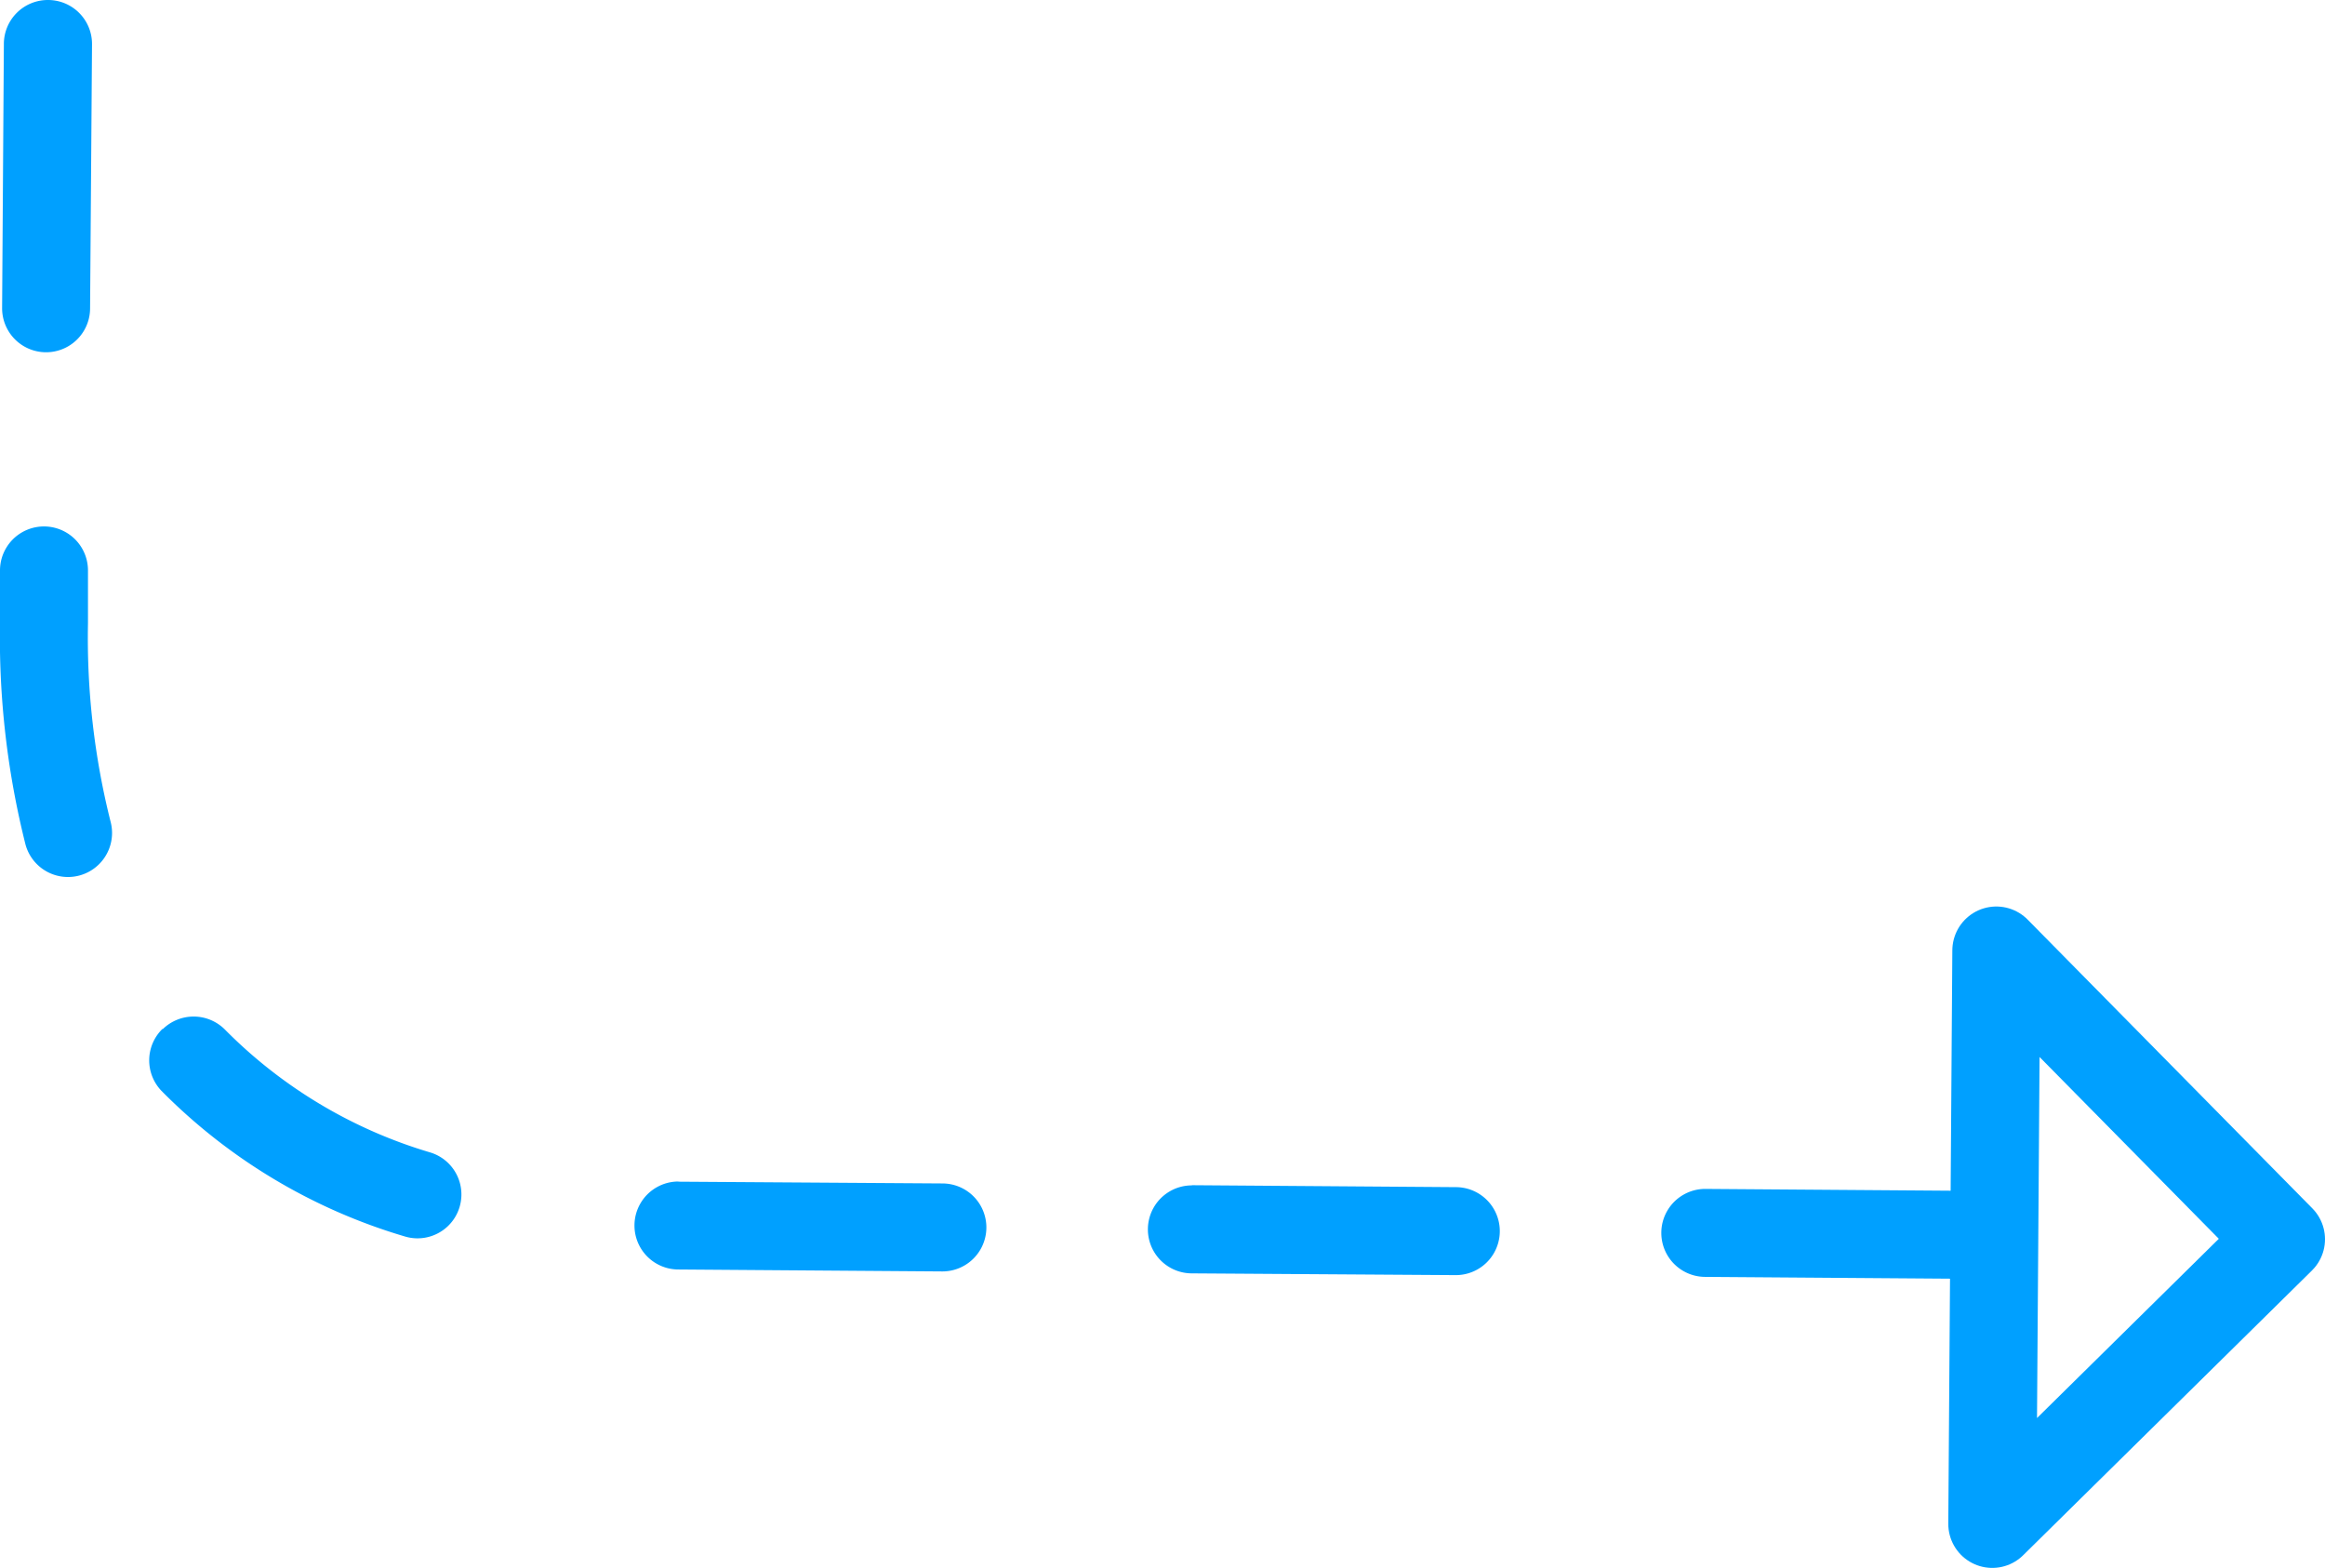
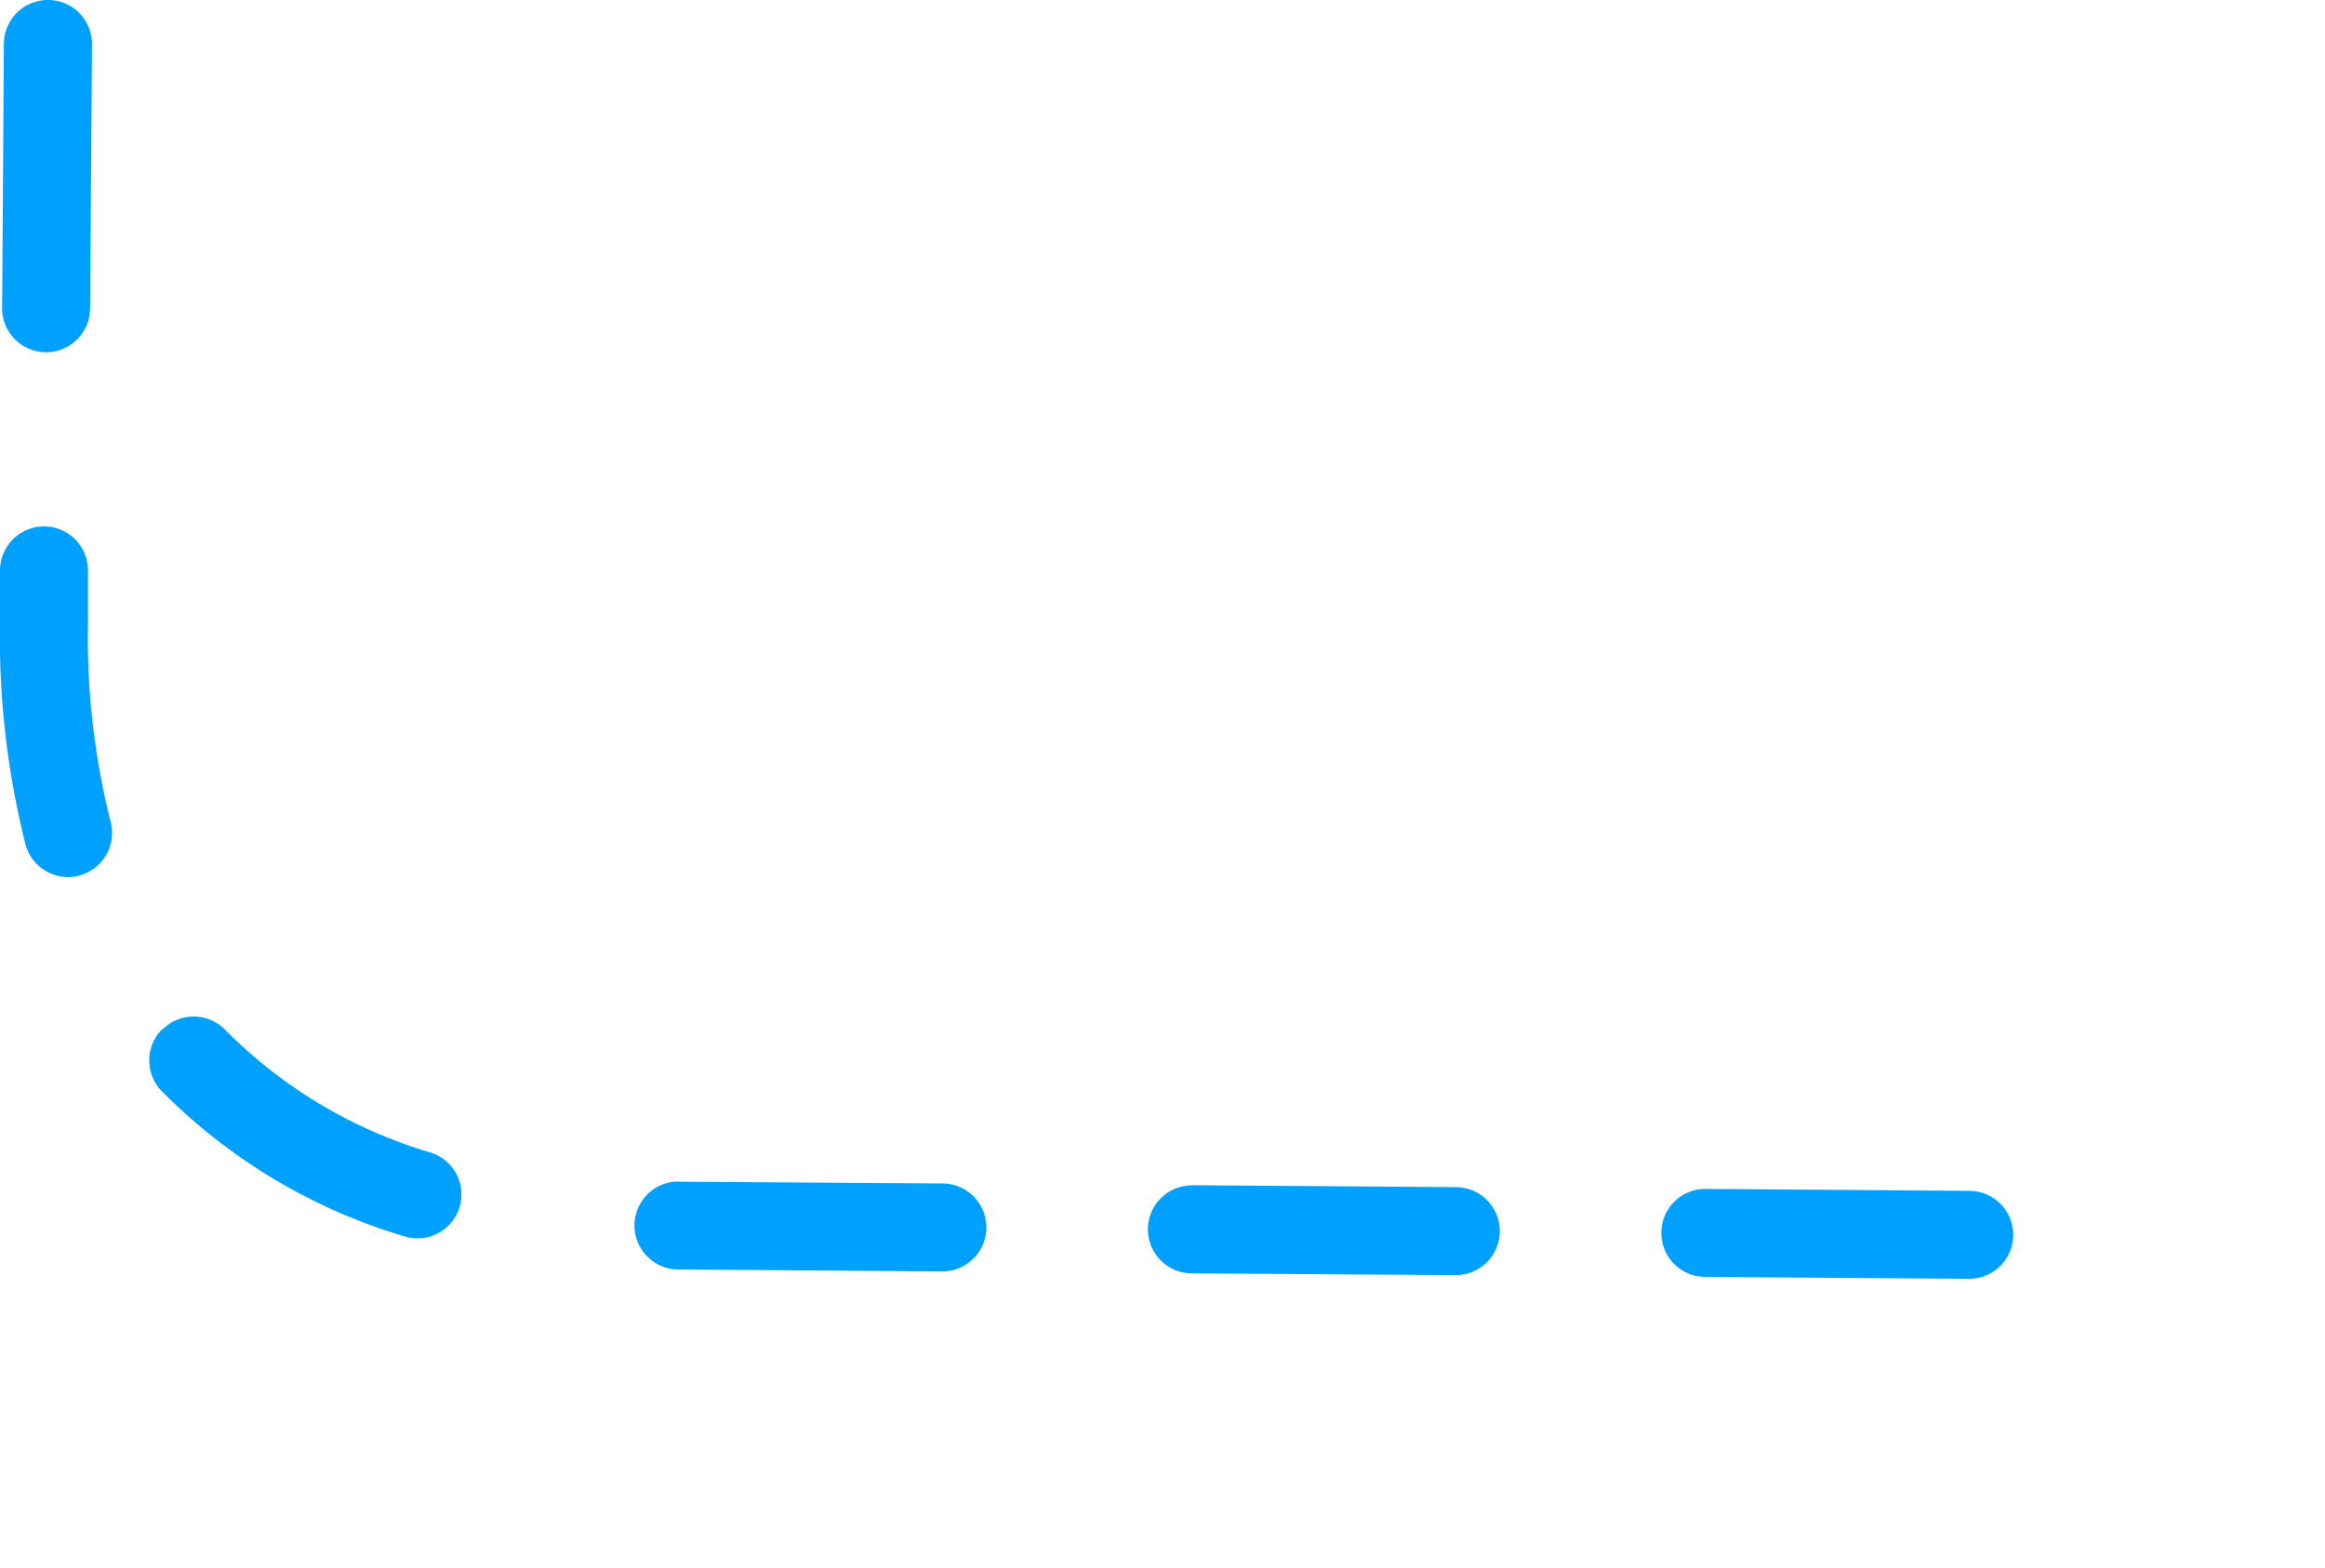
<svg xmlns="http://www.w3.org/2000/svg" viewBox="0 0 132.14 89.11">
  <defs>
    <style>.cls-1{fill:#00a0ff;}.cls-2{fill:none;stroke:#00a0ff;stroke-linecap:round;stroke-linejoin:round;stroke-width:5px;}</style>
  </defs>
  <g id="Layer_2" data-name="Layer 2">
    <g id="Layer_4" data-name="Layer 4">
      <path class="cls-1" d="M0,35.42l0-3a2.5,2.5,0,0,1,5,0l0,3v0A42.85,42.85,0,0,0,6.28,46.68,2.5,2.5,0,0,1,1.45,48,48.17,48.17,0,0,1,0,35.45ZM2.75,0A2.5,2.5,0,0,1,5.23,2.52l-.11,15a2.5,2.5,0,1,1-5,0l.1-15A2.5,2.5,0,0,1,2.75,0ZM9.24,58.5a2.51,2.51,0,0,1,3.53,0,27.32,27.32,0,0,0,11.69,7A2.49,2.49,0,1,1,23,70.27,32.32,32.32,0,0,1,9.18,62a2.5,2.5,0,0,1,.06-3.53Zm29.32,8.66,15,.1a2.5,2.5,0,0,1,0,5l-15-.11a2.5,2.5,0,0,1,0-5Zm29.18.2,15,.11a2.5,2.5,0,0,1,0,5l-15-.1a2.5,2.5,0,1,1,0-5Zm29.18.21,15,.11a2.5,2.5,0,0,1,0,5l-15-.11a2.5,2.5,0,1,1,0-5Z" />
-       <polygon class="cls-2" points="113.23 86.61 113.46 54.02 129.64 70.43 113.23 86.61" />
    </g>
  </g>
</svg>